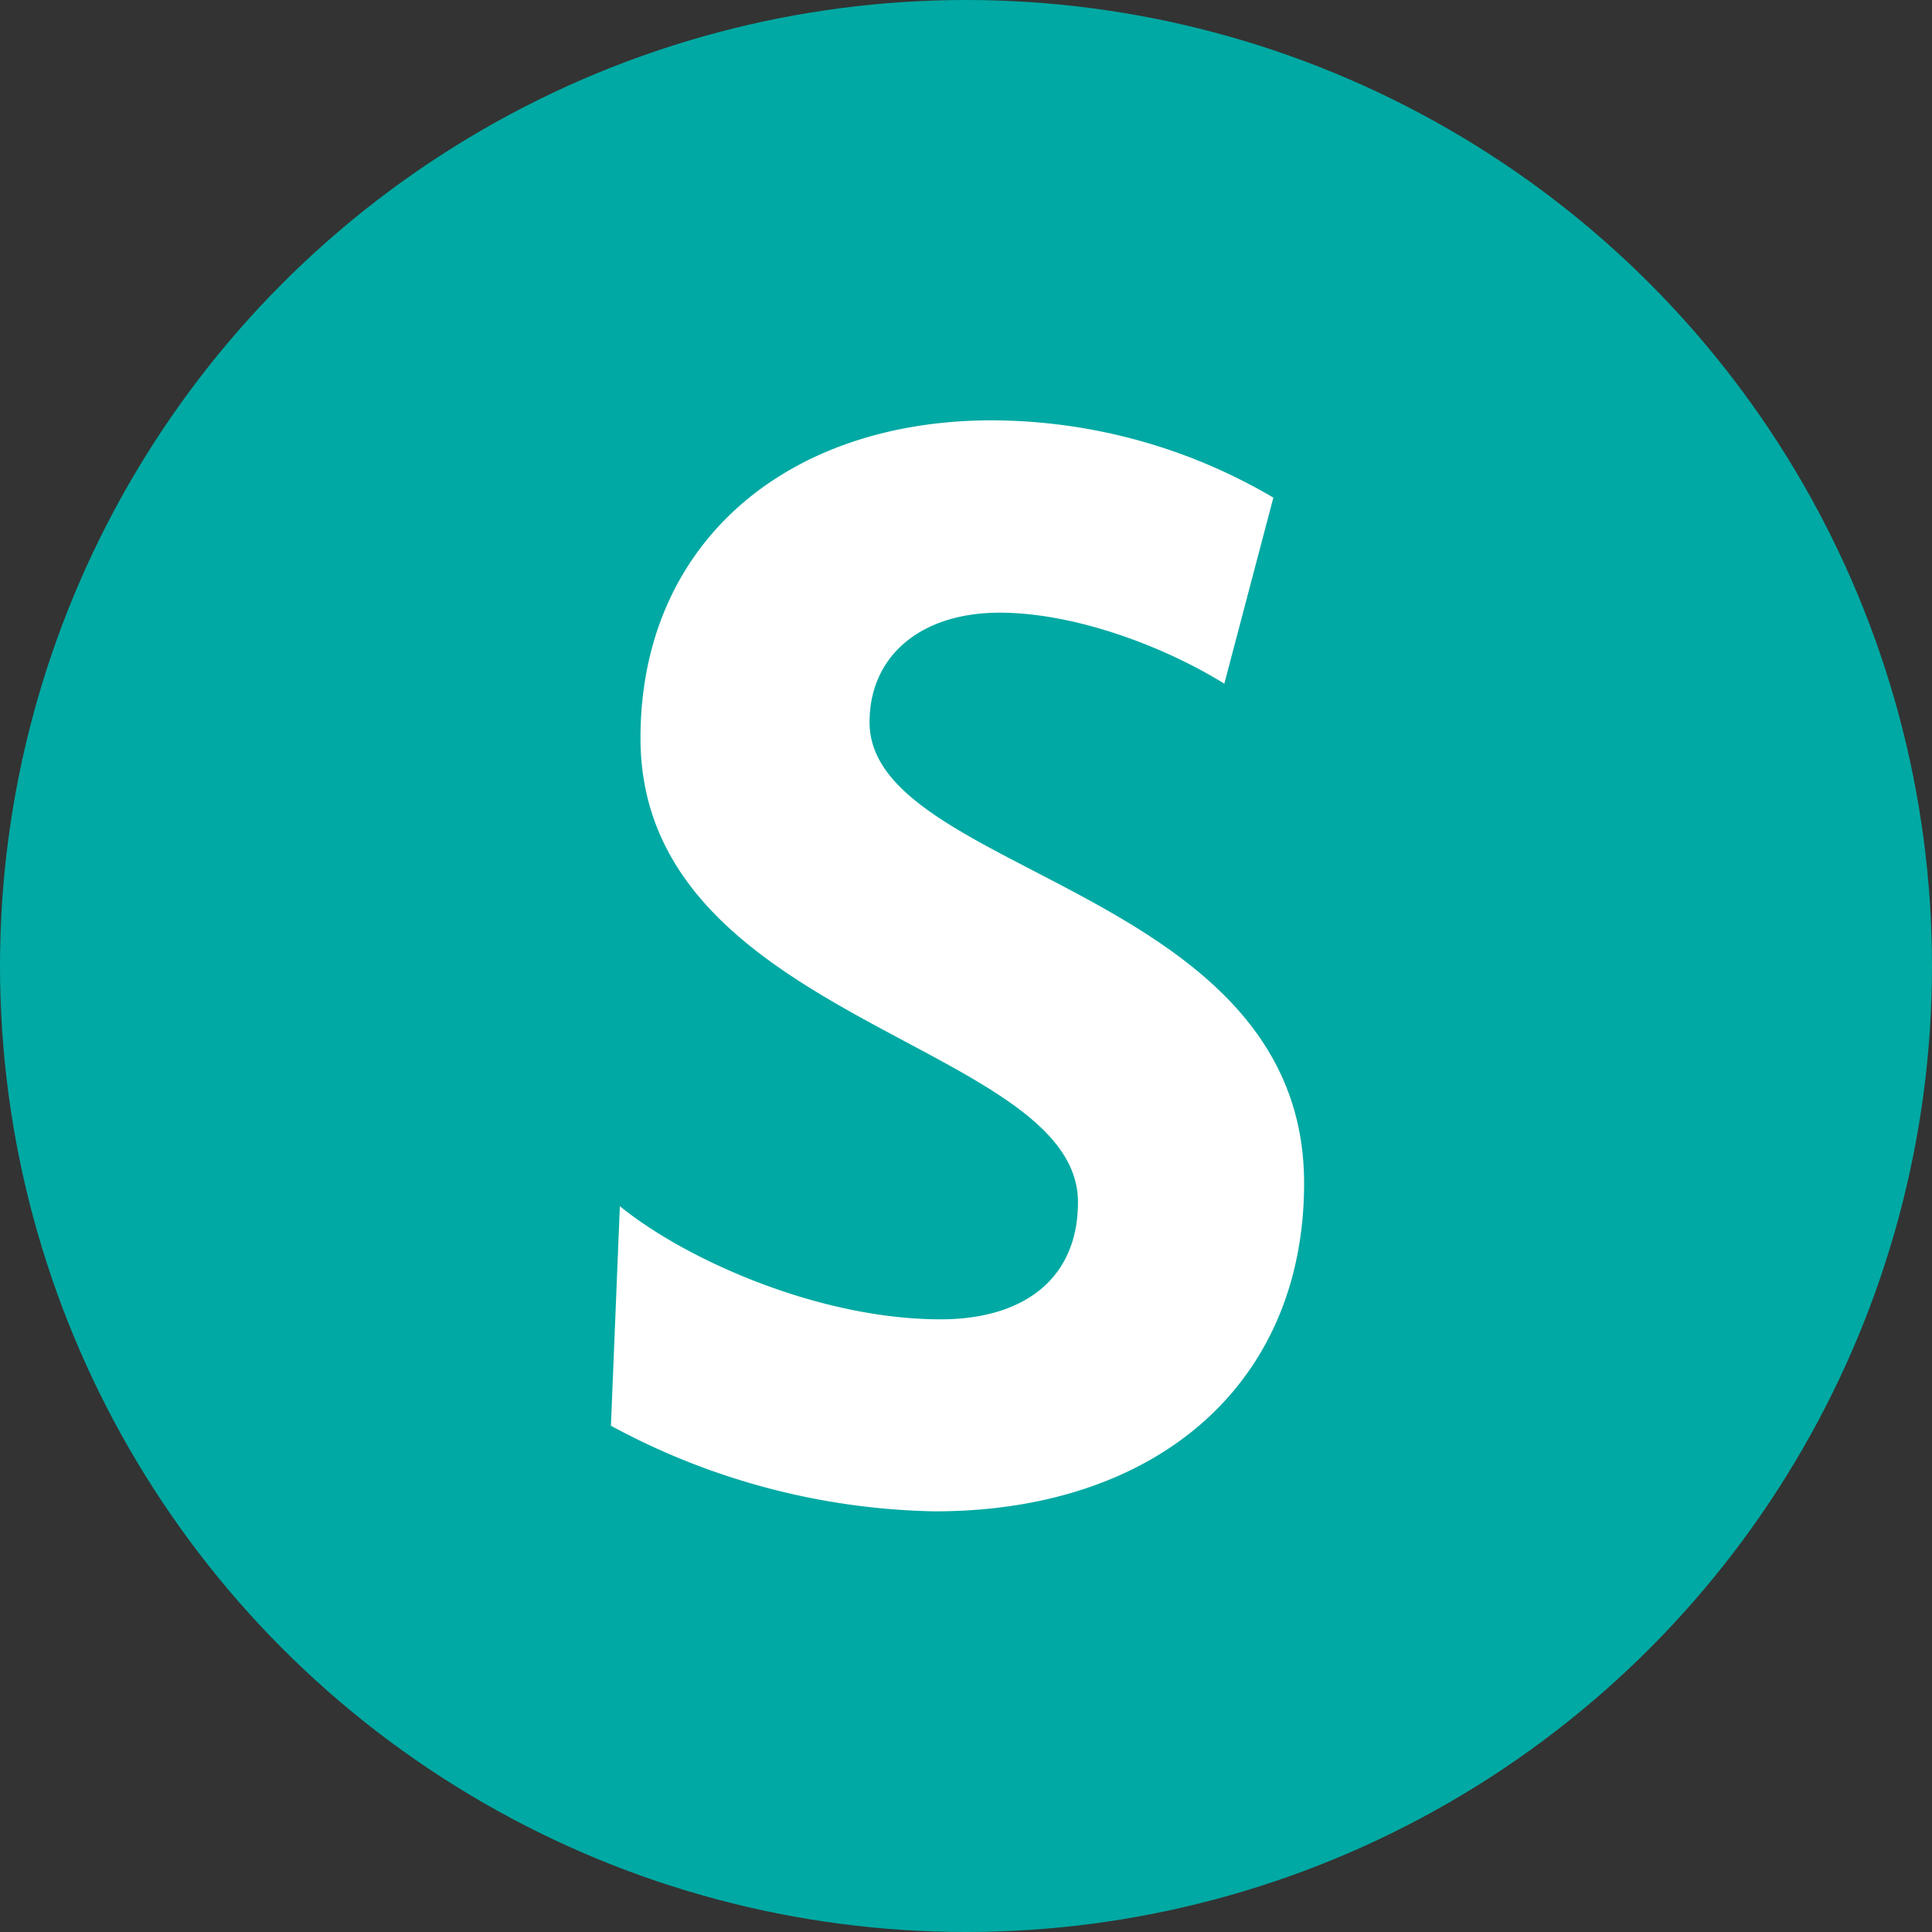
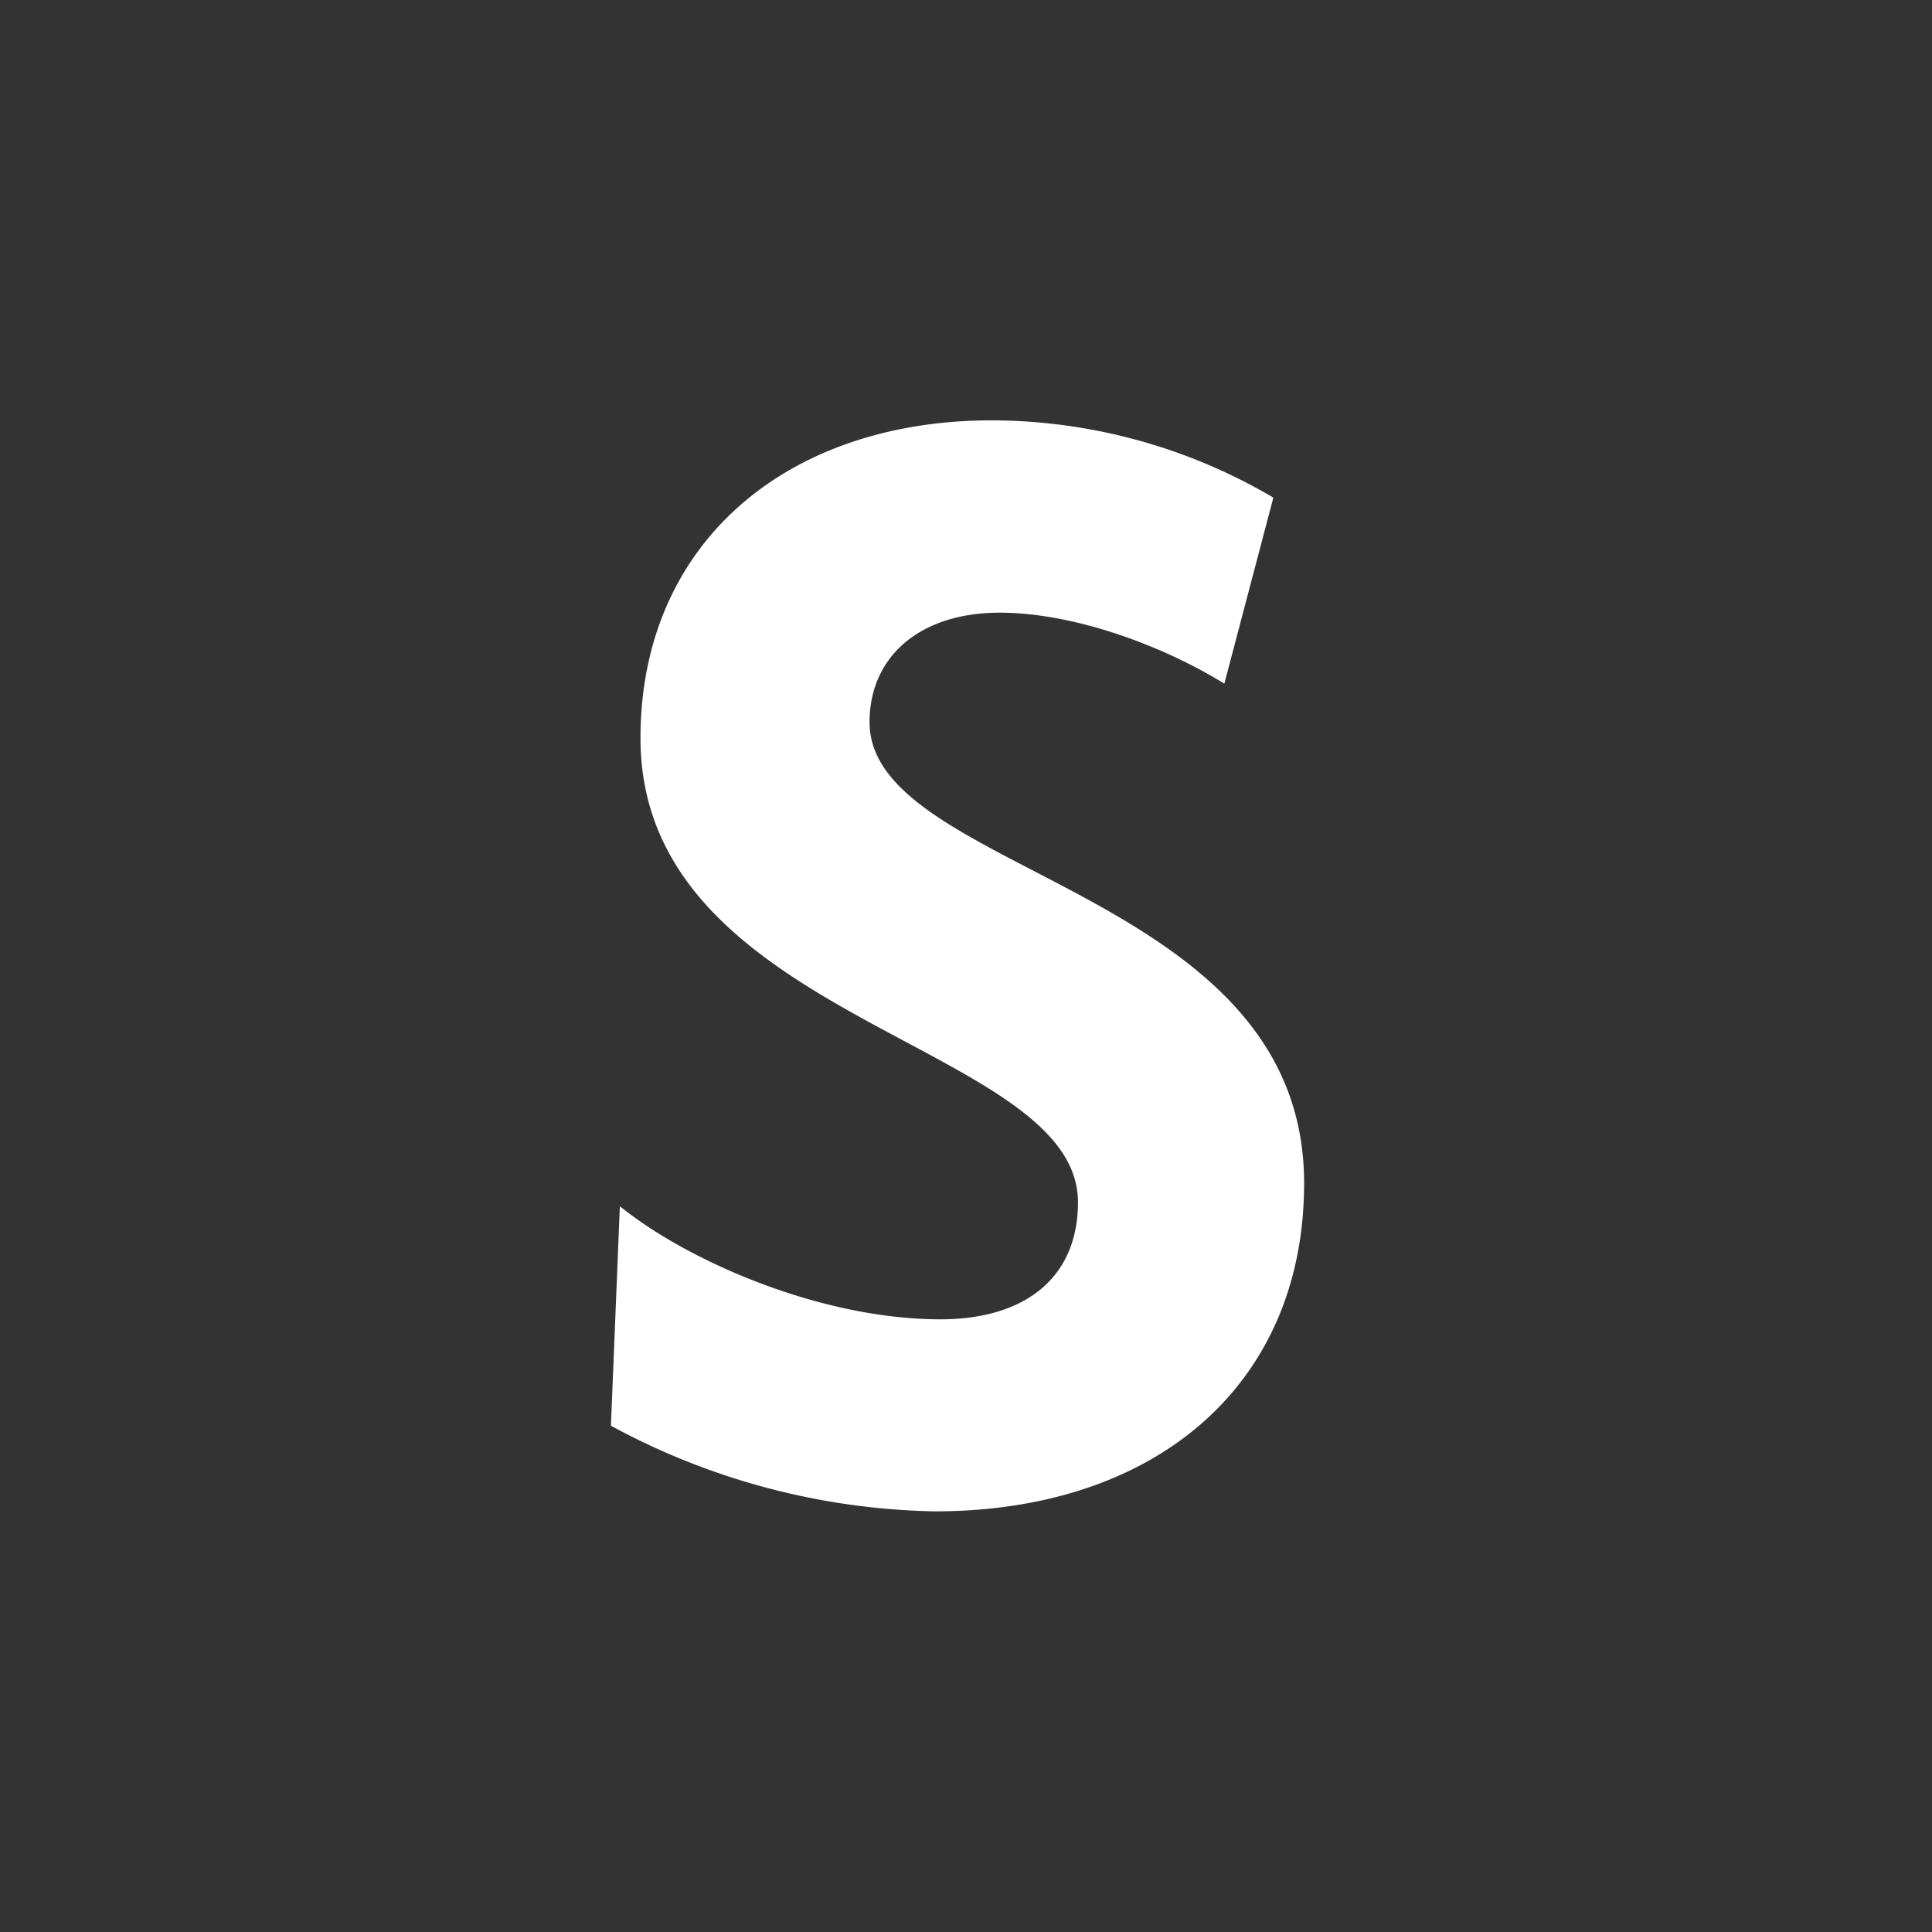
<svg xmlns="http://www.w3.org/2000/svg" viewBox="0 0 132 132">
  <rect x="0" y="0" width="132" height="132" fill="#333333" stroke="none" />
  <defs>
    <style>.cls-1{fill:#00a9a3;}.cls-2{fill:#fff;}</style>
  </defs>
  <g id="Layer_2" data-name="Layer 2">
    <g id="Layer_1-2" data-name="Layer 1">
-       <circle class="cls-1" cx="66" cy="66" r="66" />
      <path class="cls-2" d="M63.86,103.26a48.2,48.2,0,0,1-22.12-5.85l.61-15C46.89,86.1,56,90.14,64.26,90.14c5.76,0,9.39-2.83,9.39-8,0-10.91-29.89-12.32-29.89-31.71,0-13.33,10-21.71,24-21.71A38.06,38.06,0,0,1,87,34L83.65,46.71c-4.24-2.62-10.3-4.85-15.35-4.85-5.45,0-8.89,3-8.89,7.48,0,10.4,29.69,11.31,29.69,31.5C89.1,94.58,79,103.26,63.86,103.26Z" />
    </g>
  </g>
</svg>